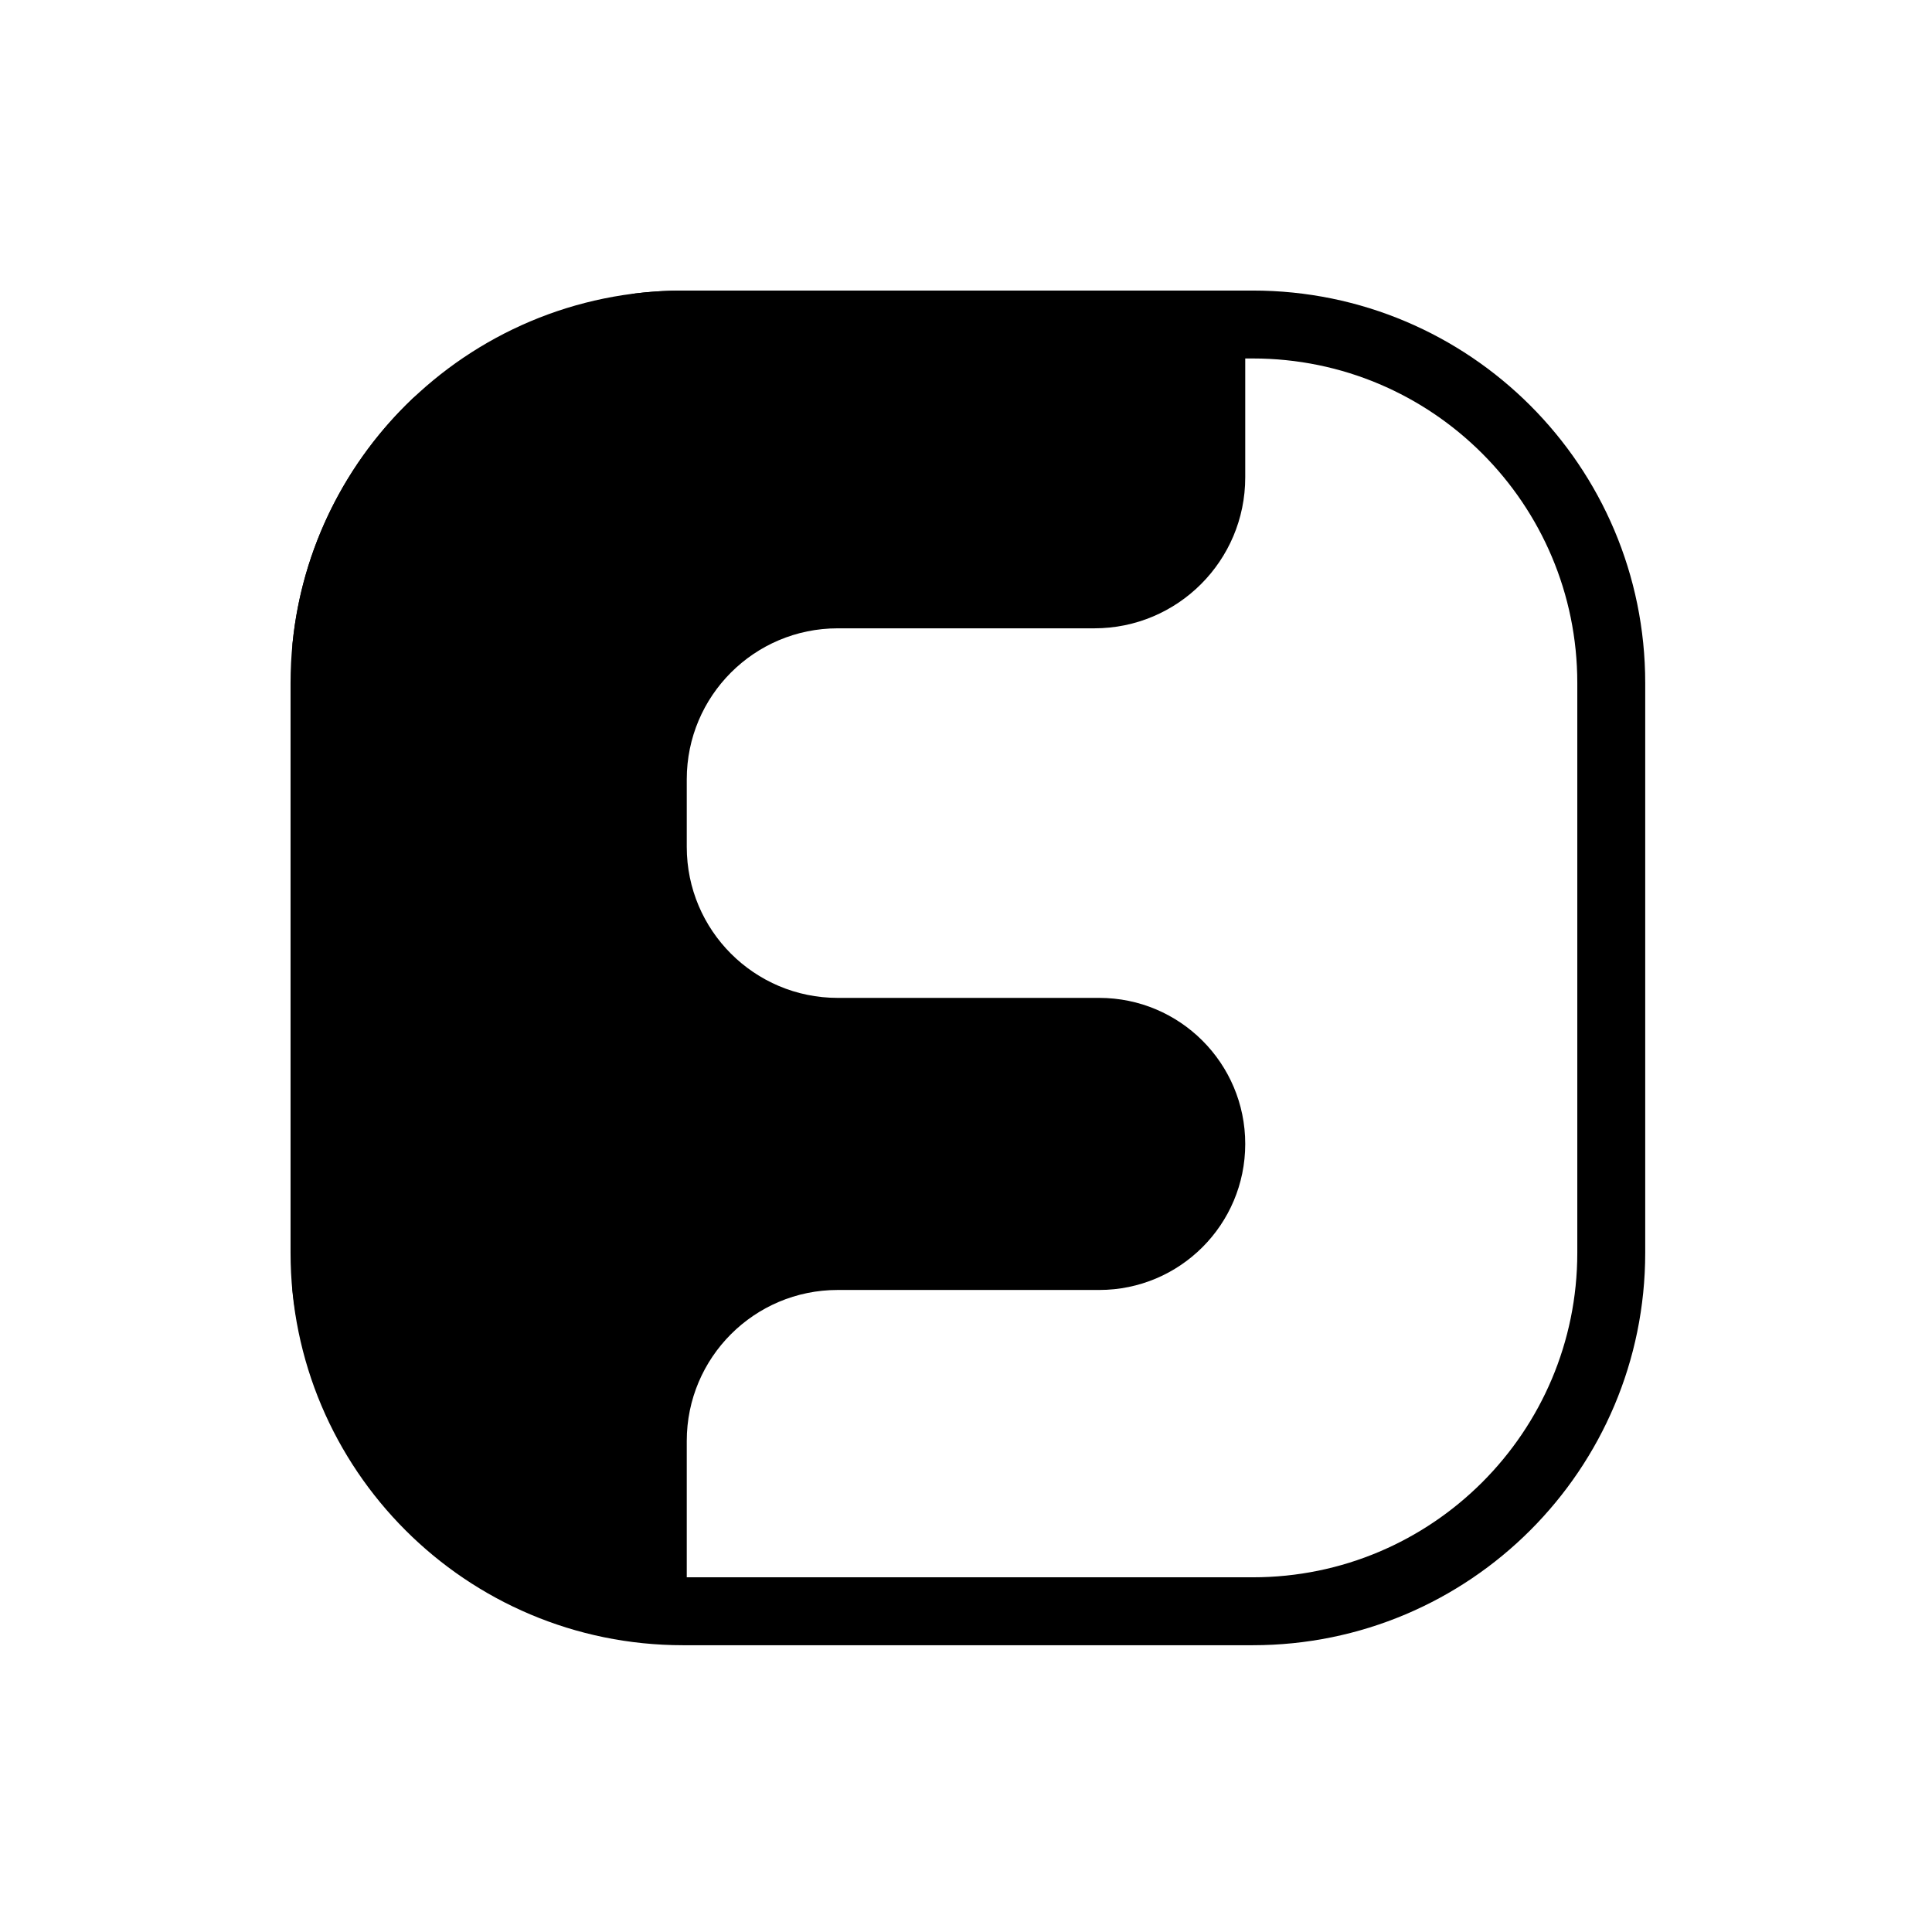
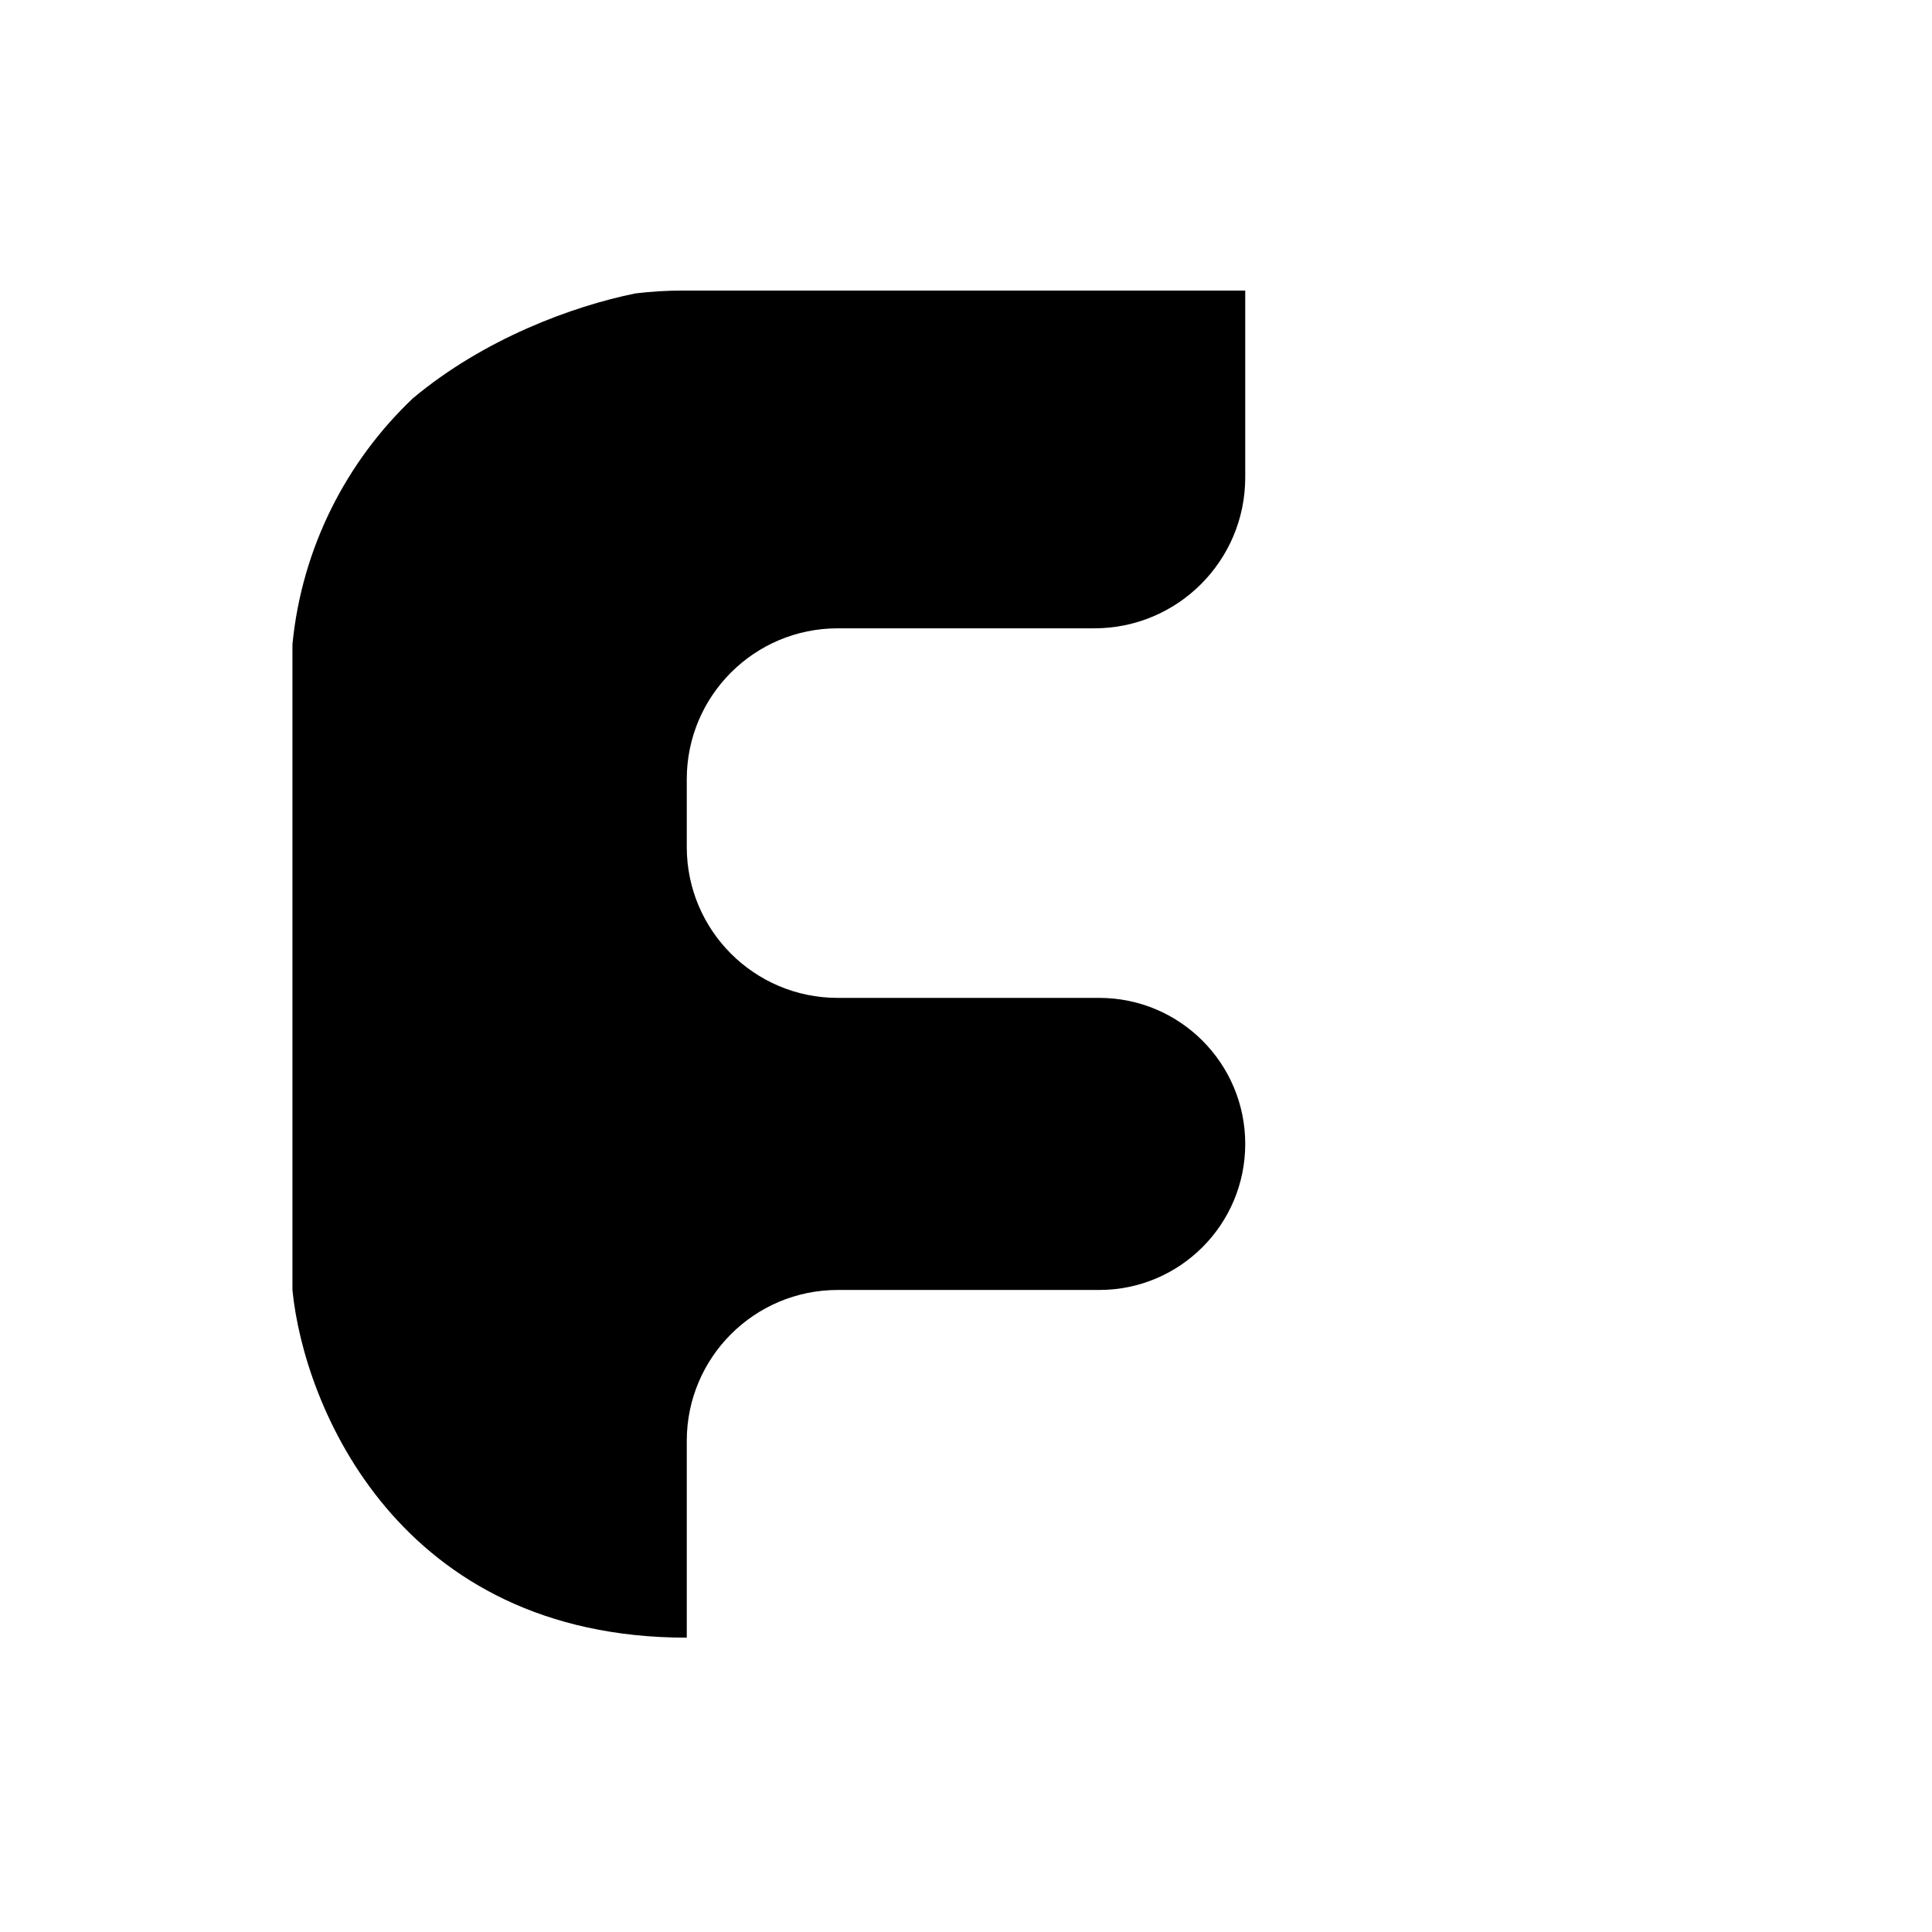
<svg xmlns="http://www.w3.org/2000/svg" width="512" height="512" viewBox="0 0 512 512" fill="none">
-   <path d="M86 181C86 128.533 128.533 86 181 86H332C384.467 86 427 128.533 427 181V332C427 384.467 384.467 427 332 427H181C128.533 427 86 384.467 86 332V181Z" stroke="black" stroke-width="18" />
  <path fill-rule="evenodd" clip-rule="evenodd" d="M330 77H181C176.726 77 172.513 77.258 168.374 77.759C151.65 81.165 128.281 89.788 109.43 105.543C91.807 122.264 80.037 145.092 77.51 170.637C77.503 171.09 77.5 171.544 77.5 172V341.854C80.5 372.569 105.6 434 182 434V381.854C182 359.763 199.909 341.854 222 341.854H291.299C312.673 341.854 330 324.527 330 303.153C330 281.779 312.673 264.451 291.299 264.451H222C199.909 264.451 182 246.543 182 224.451V206.513C182 184.422 199.909 166.513 222 166.513H290C312.091 166.513 330 148.605 330 126.513V77Z" fill="black" />
</svg>